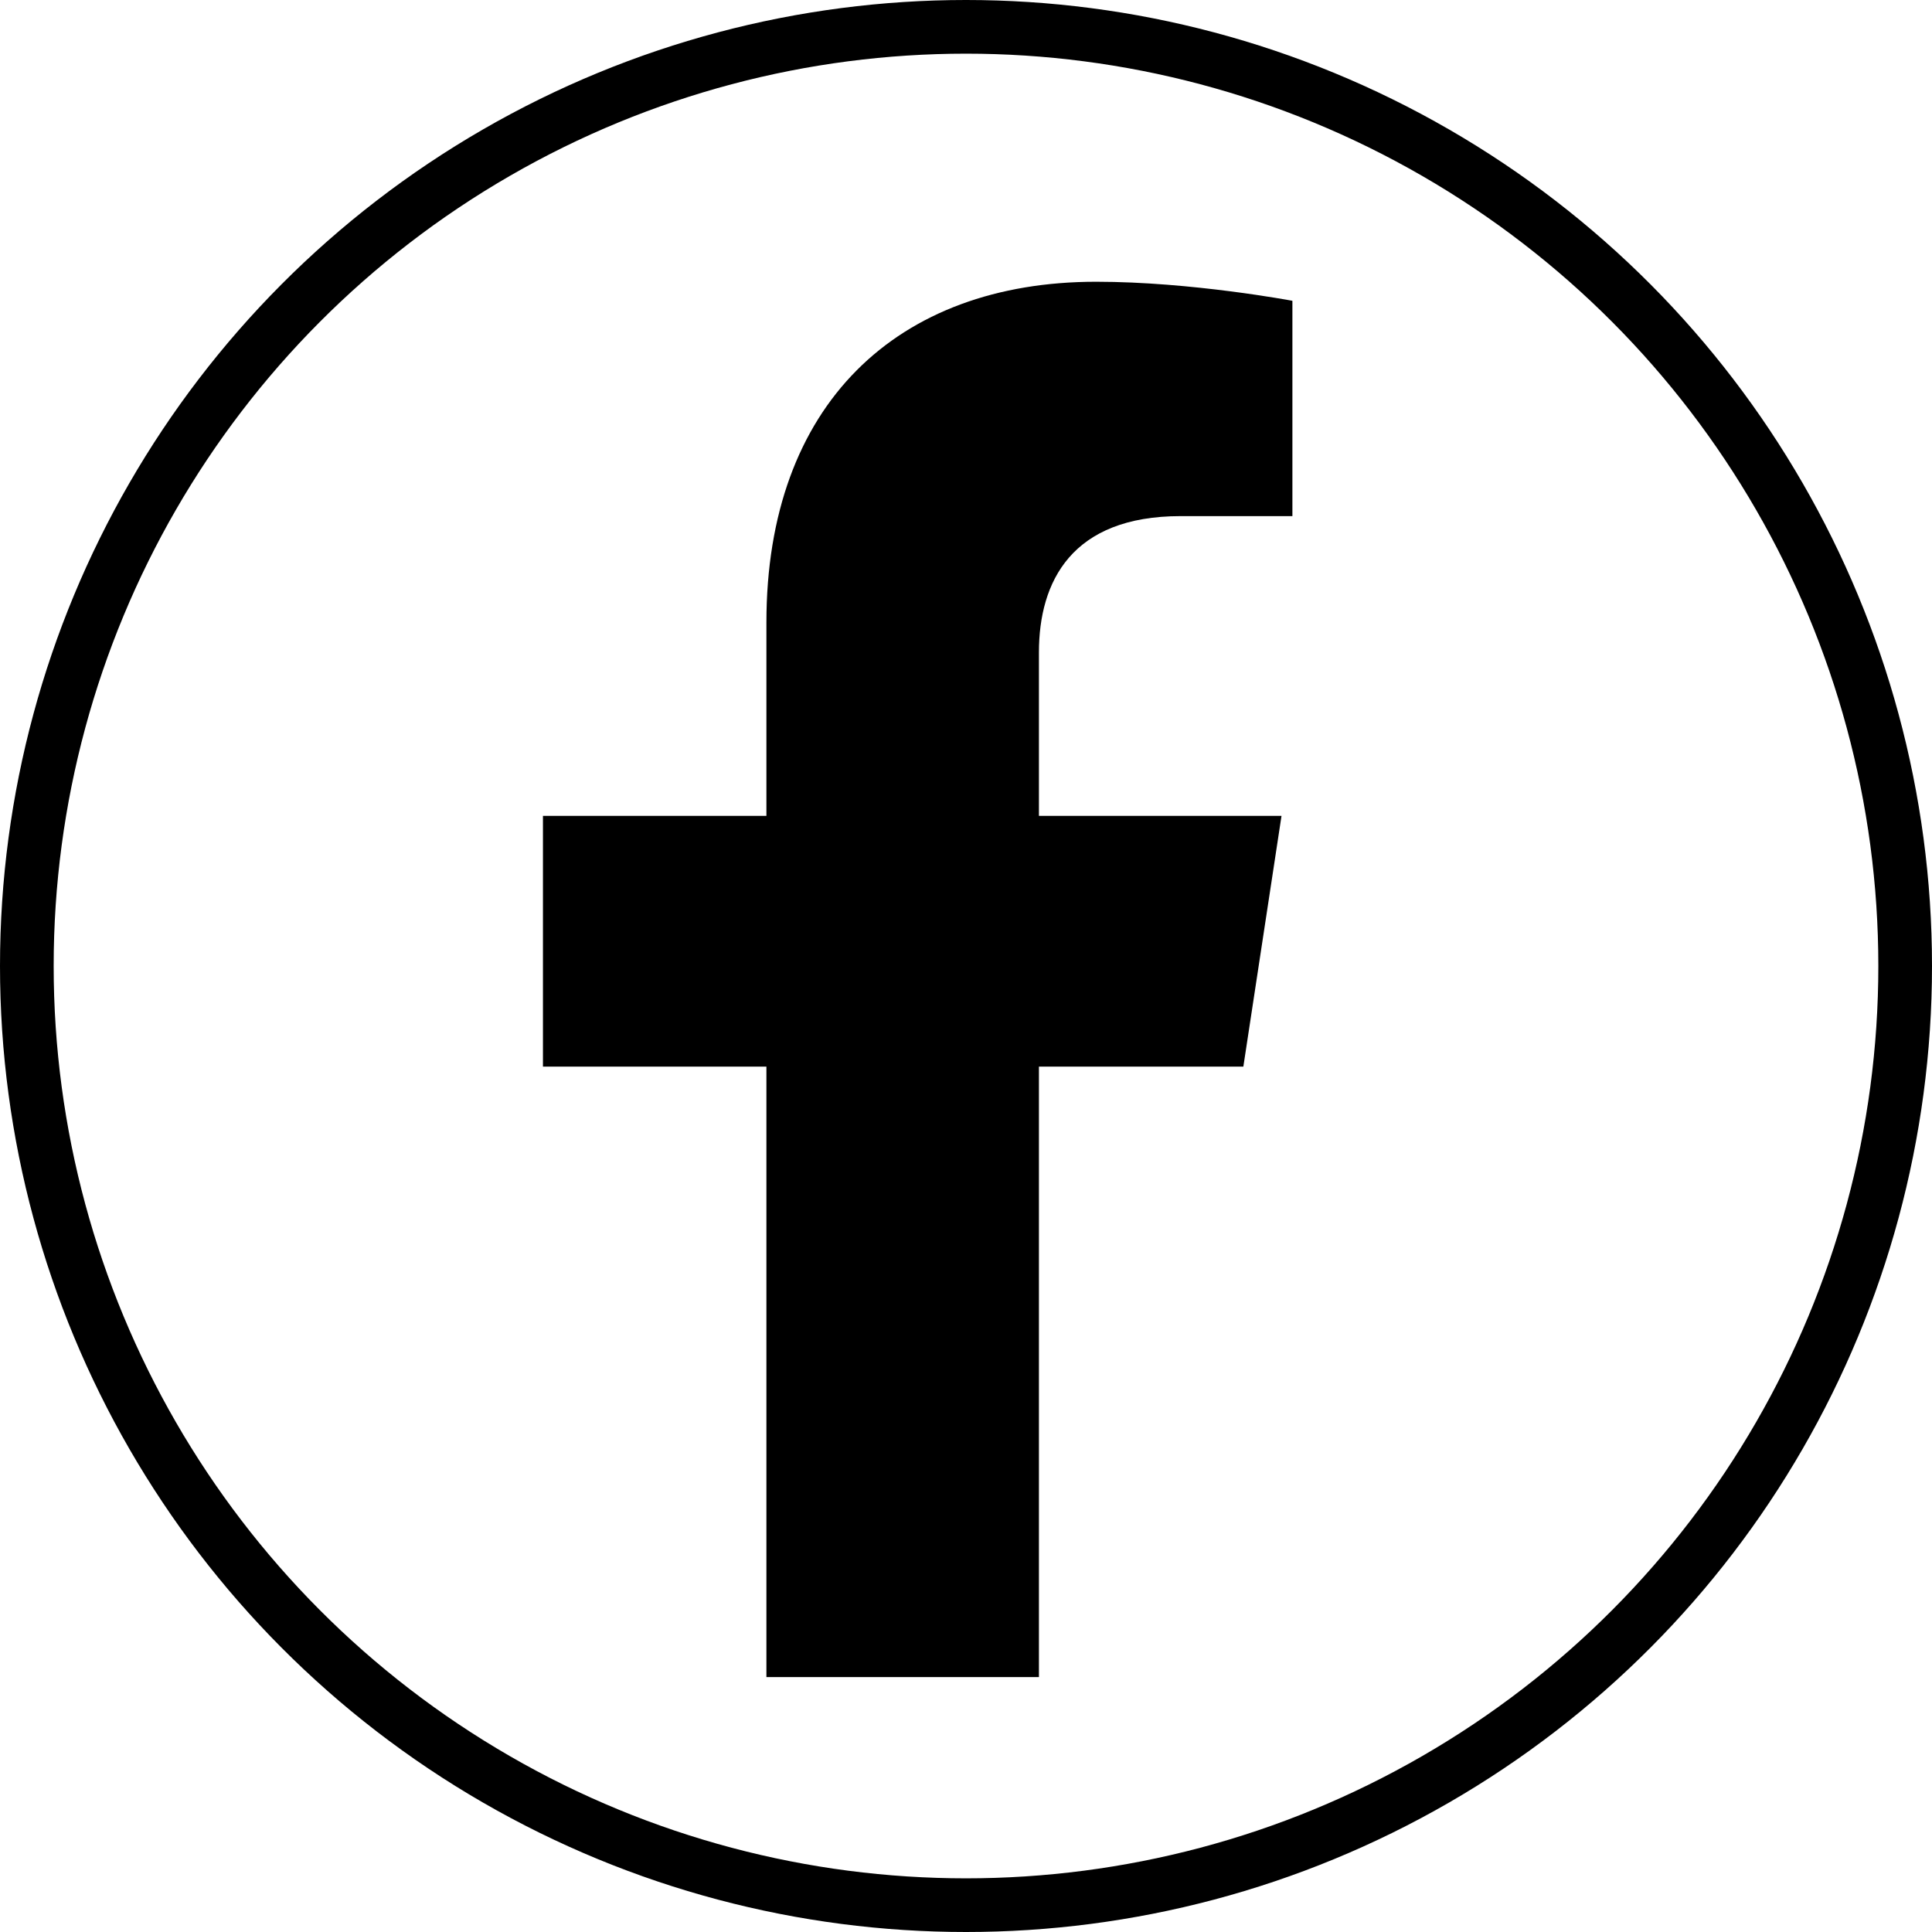
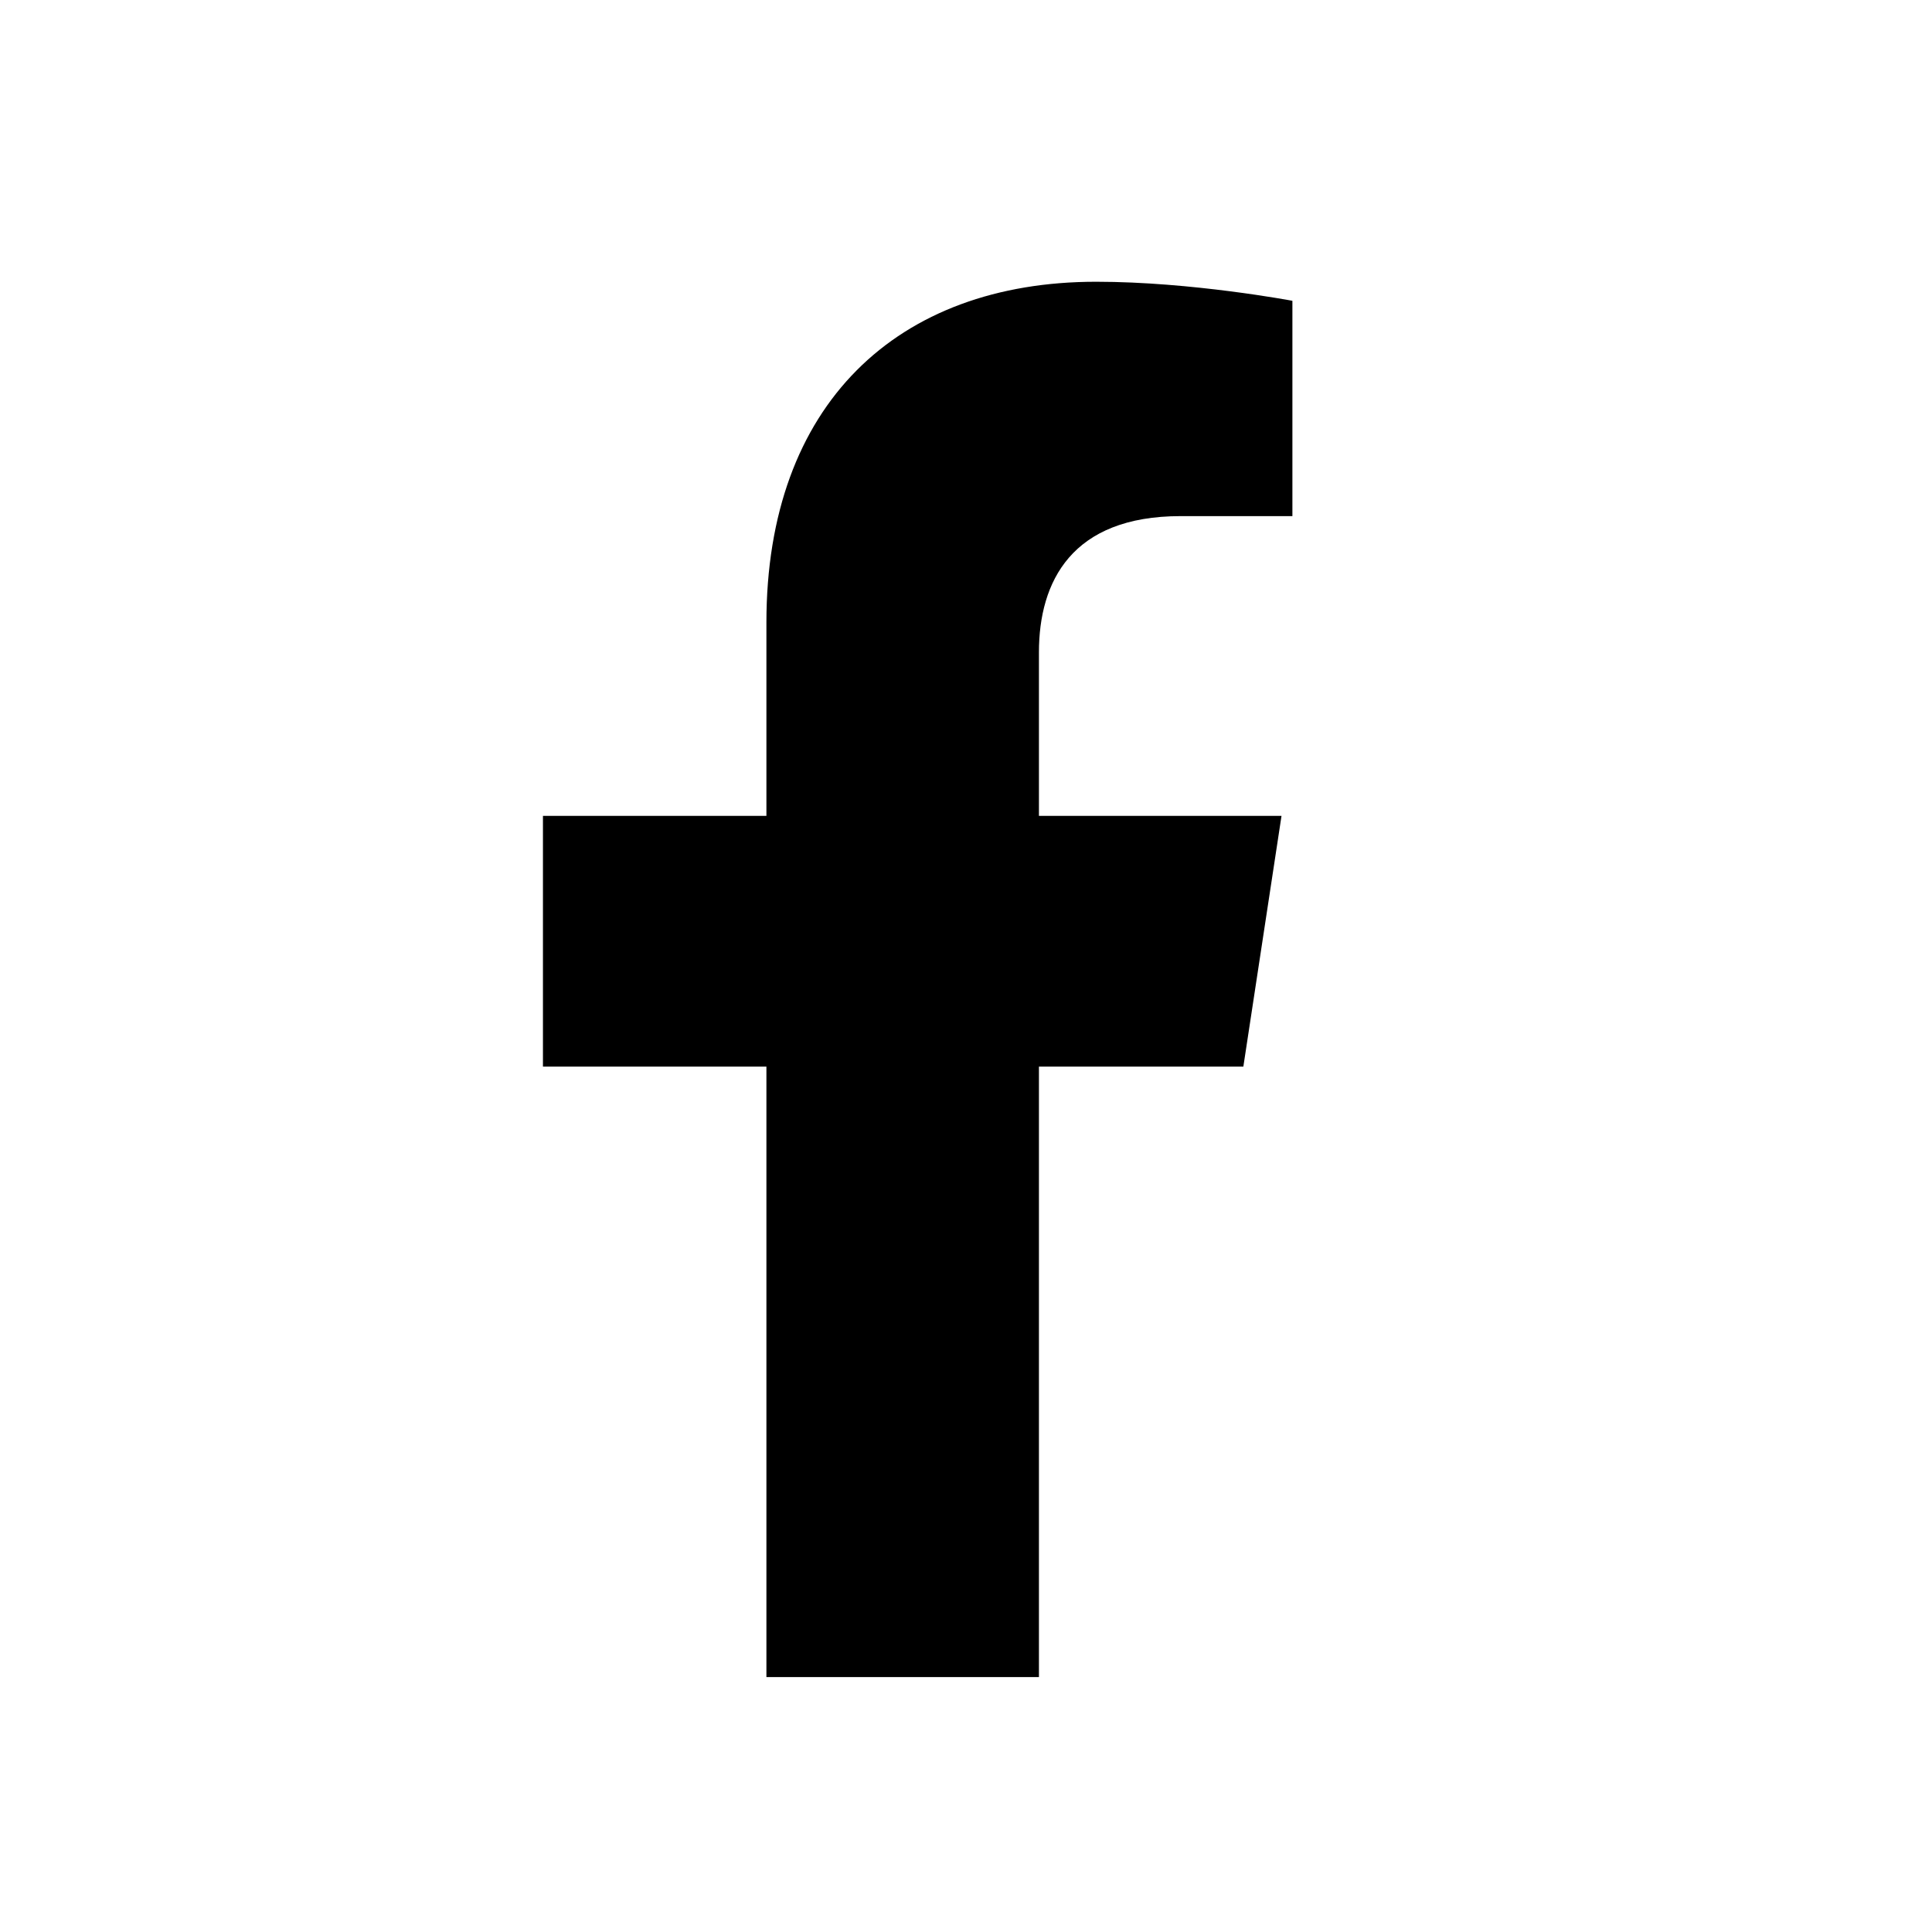
<svg xmlns="http://www.w3.org/2000/svg" width="36" height="36" viewBox="0 0 36 36" fill="none">
-   <circle cx="18" cy="18" r="17.5" stroke="black" />
  <path d="M23.168 19.875H19.359V31.25H14.281V19.875H10.117V15.203H14.281V11.598C14.281 7.535 16.719 5.25 20.426 5.25C22.203 5.25 24.082 5.605 24.082 5.605V9.617H22C19.969 9.617 19.359 10.836 19.359 12.156V15.203H23.879L23.168 19.875Z" fill="black" />
</svg>